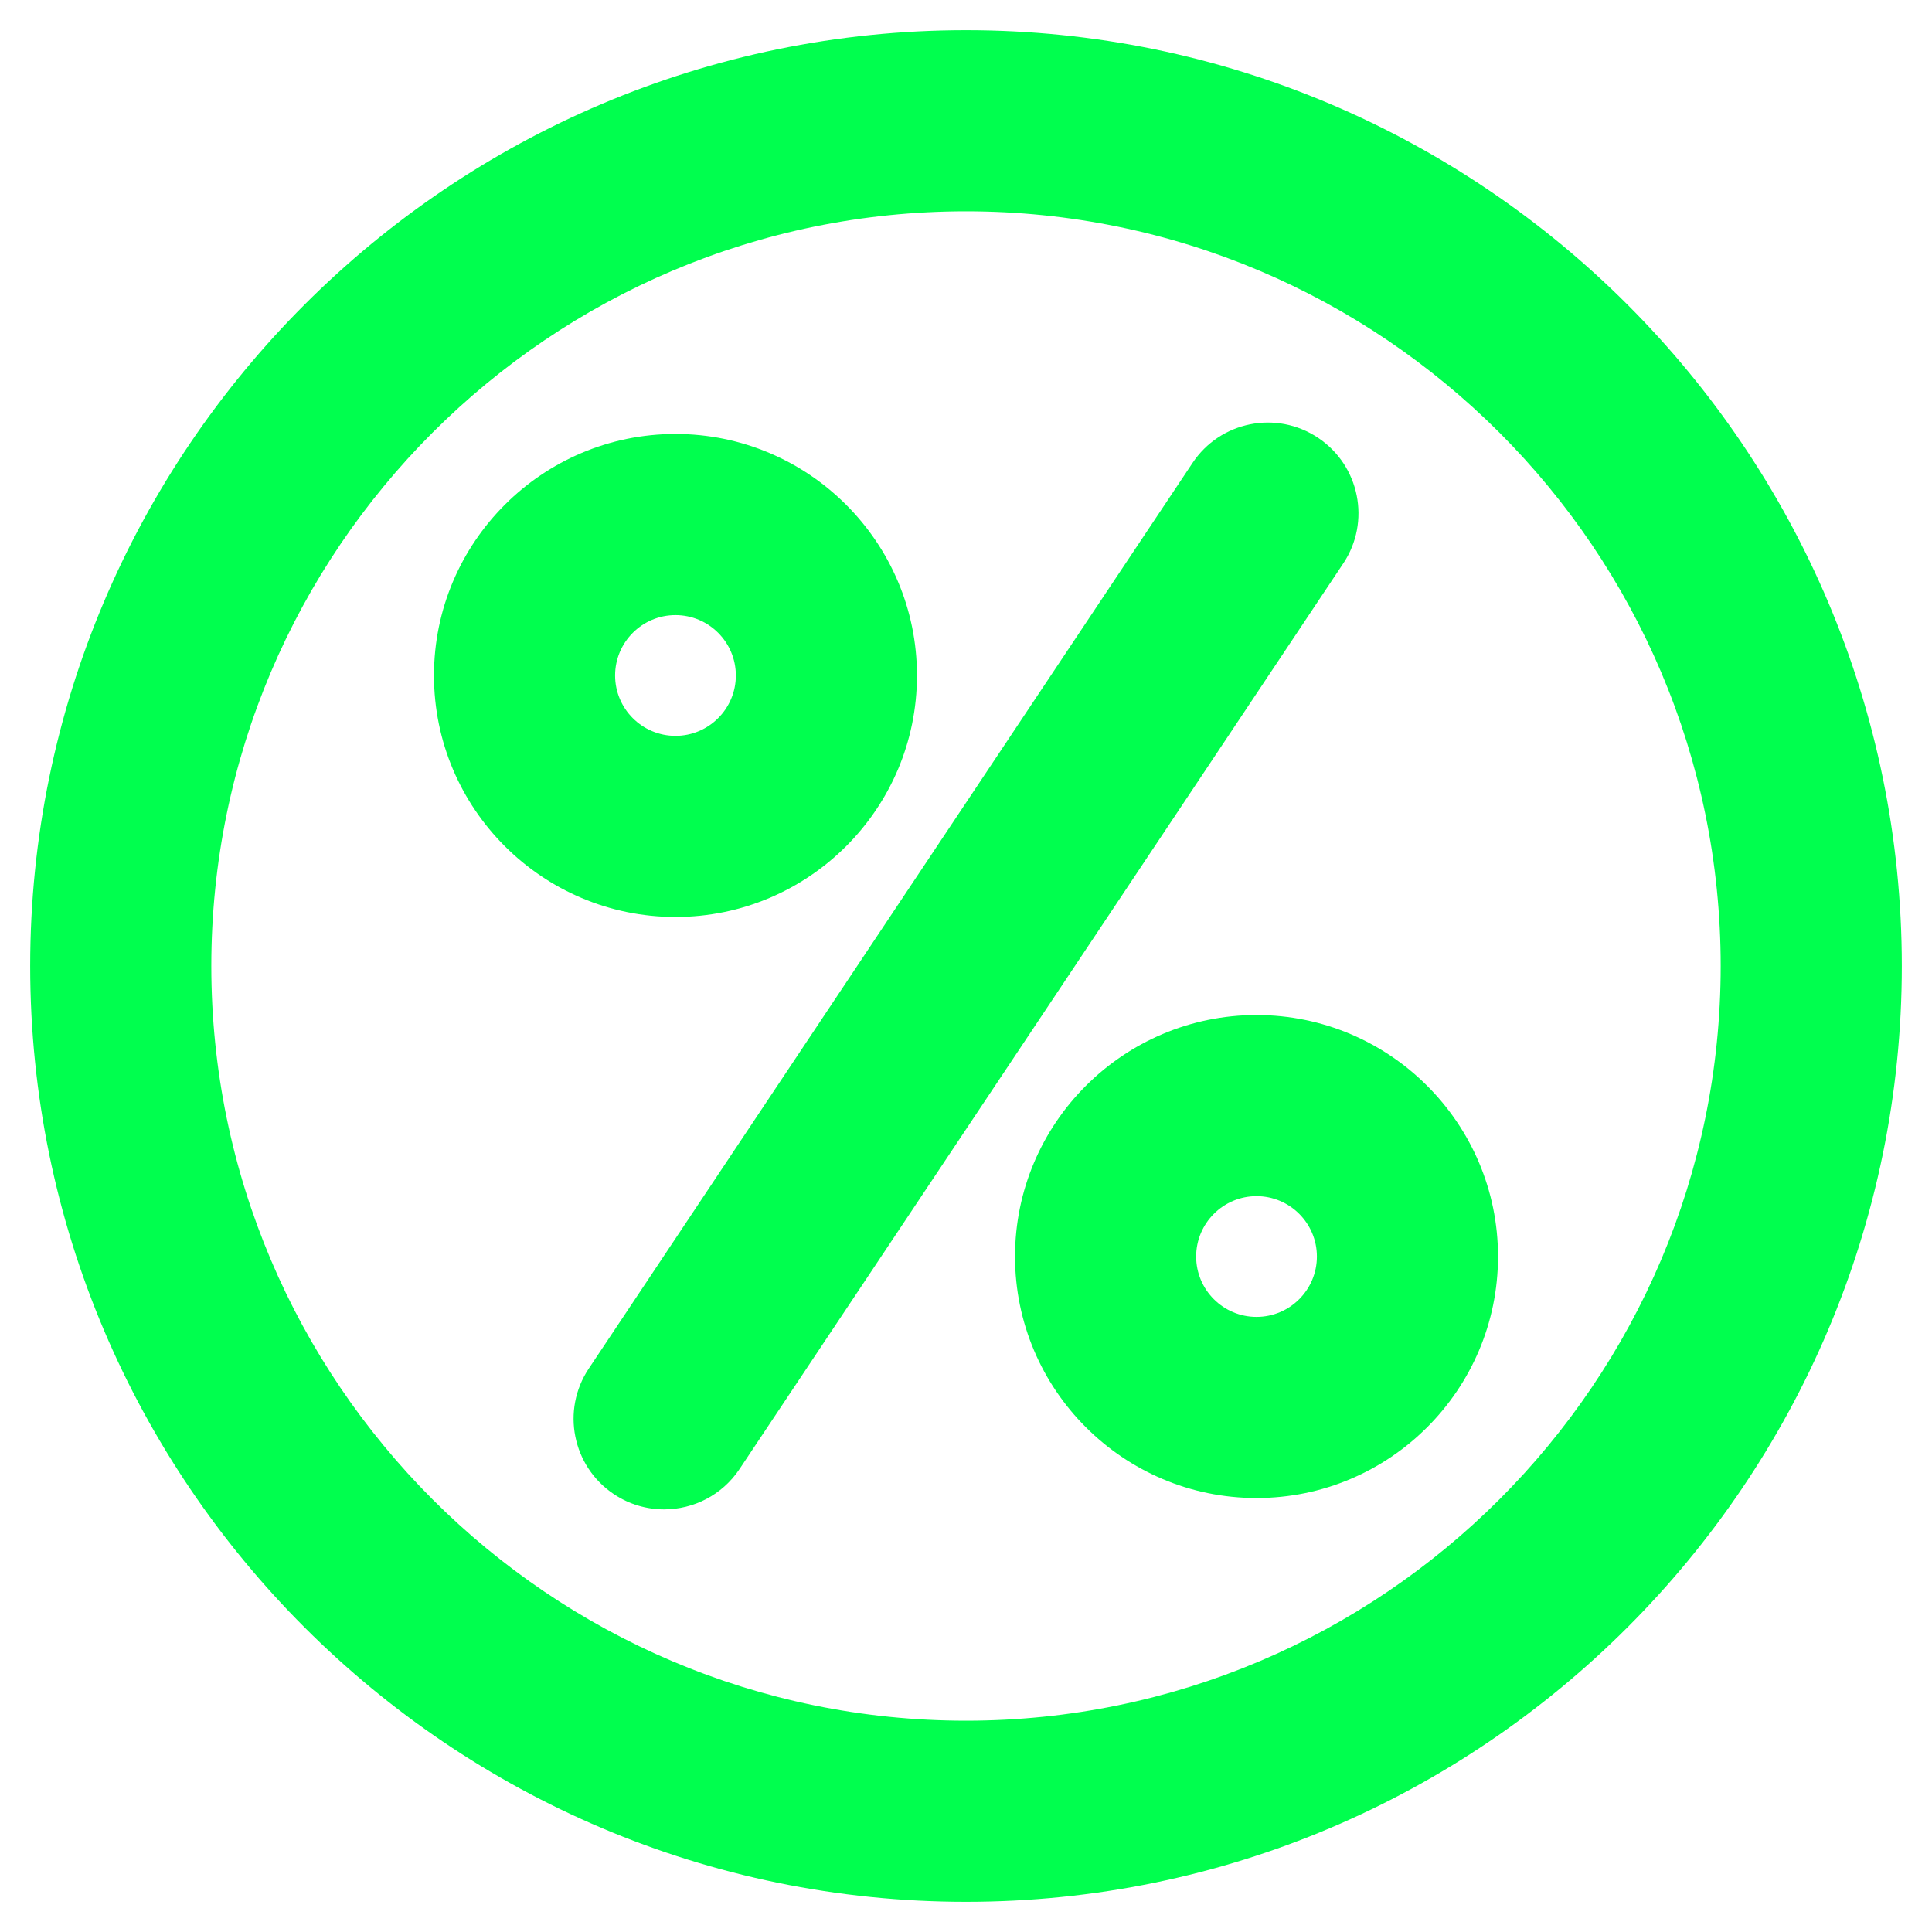
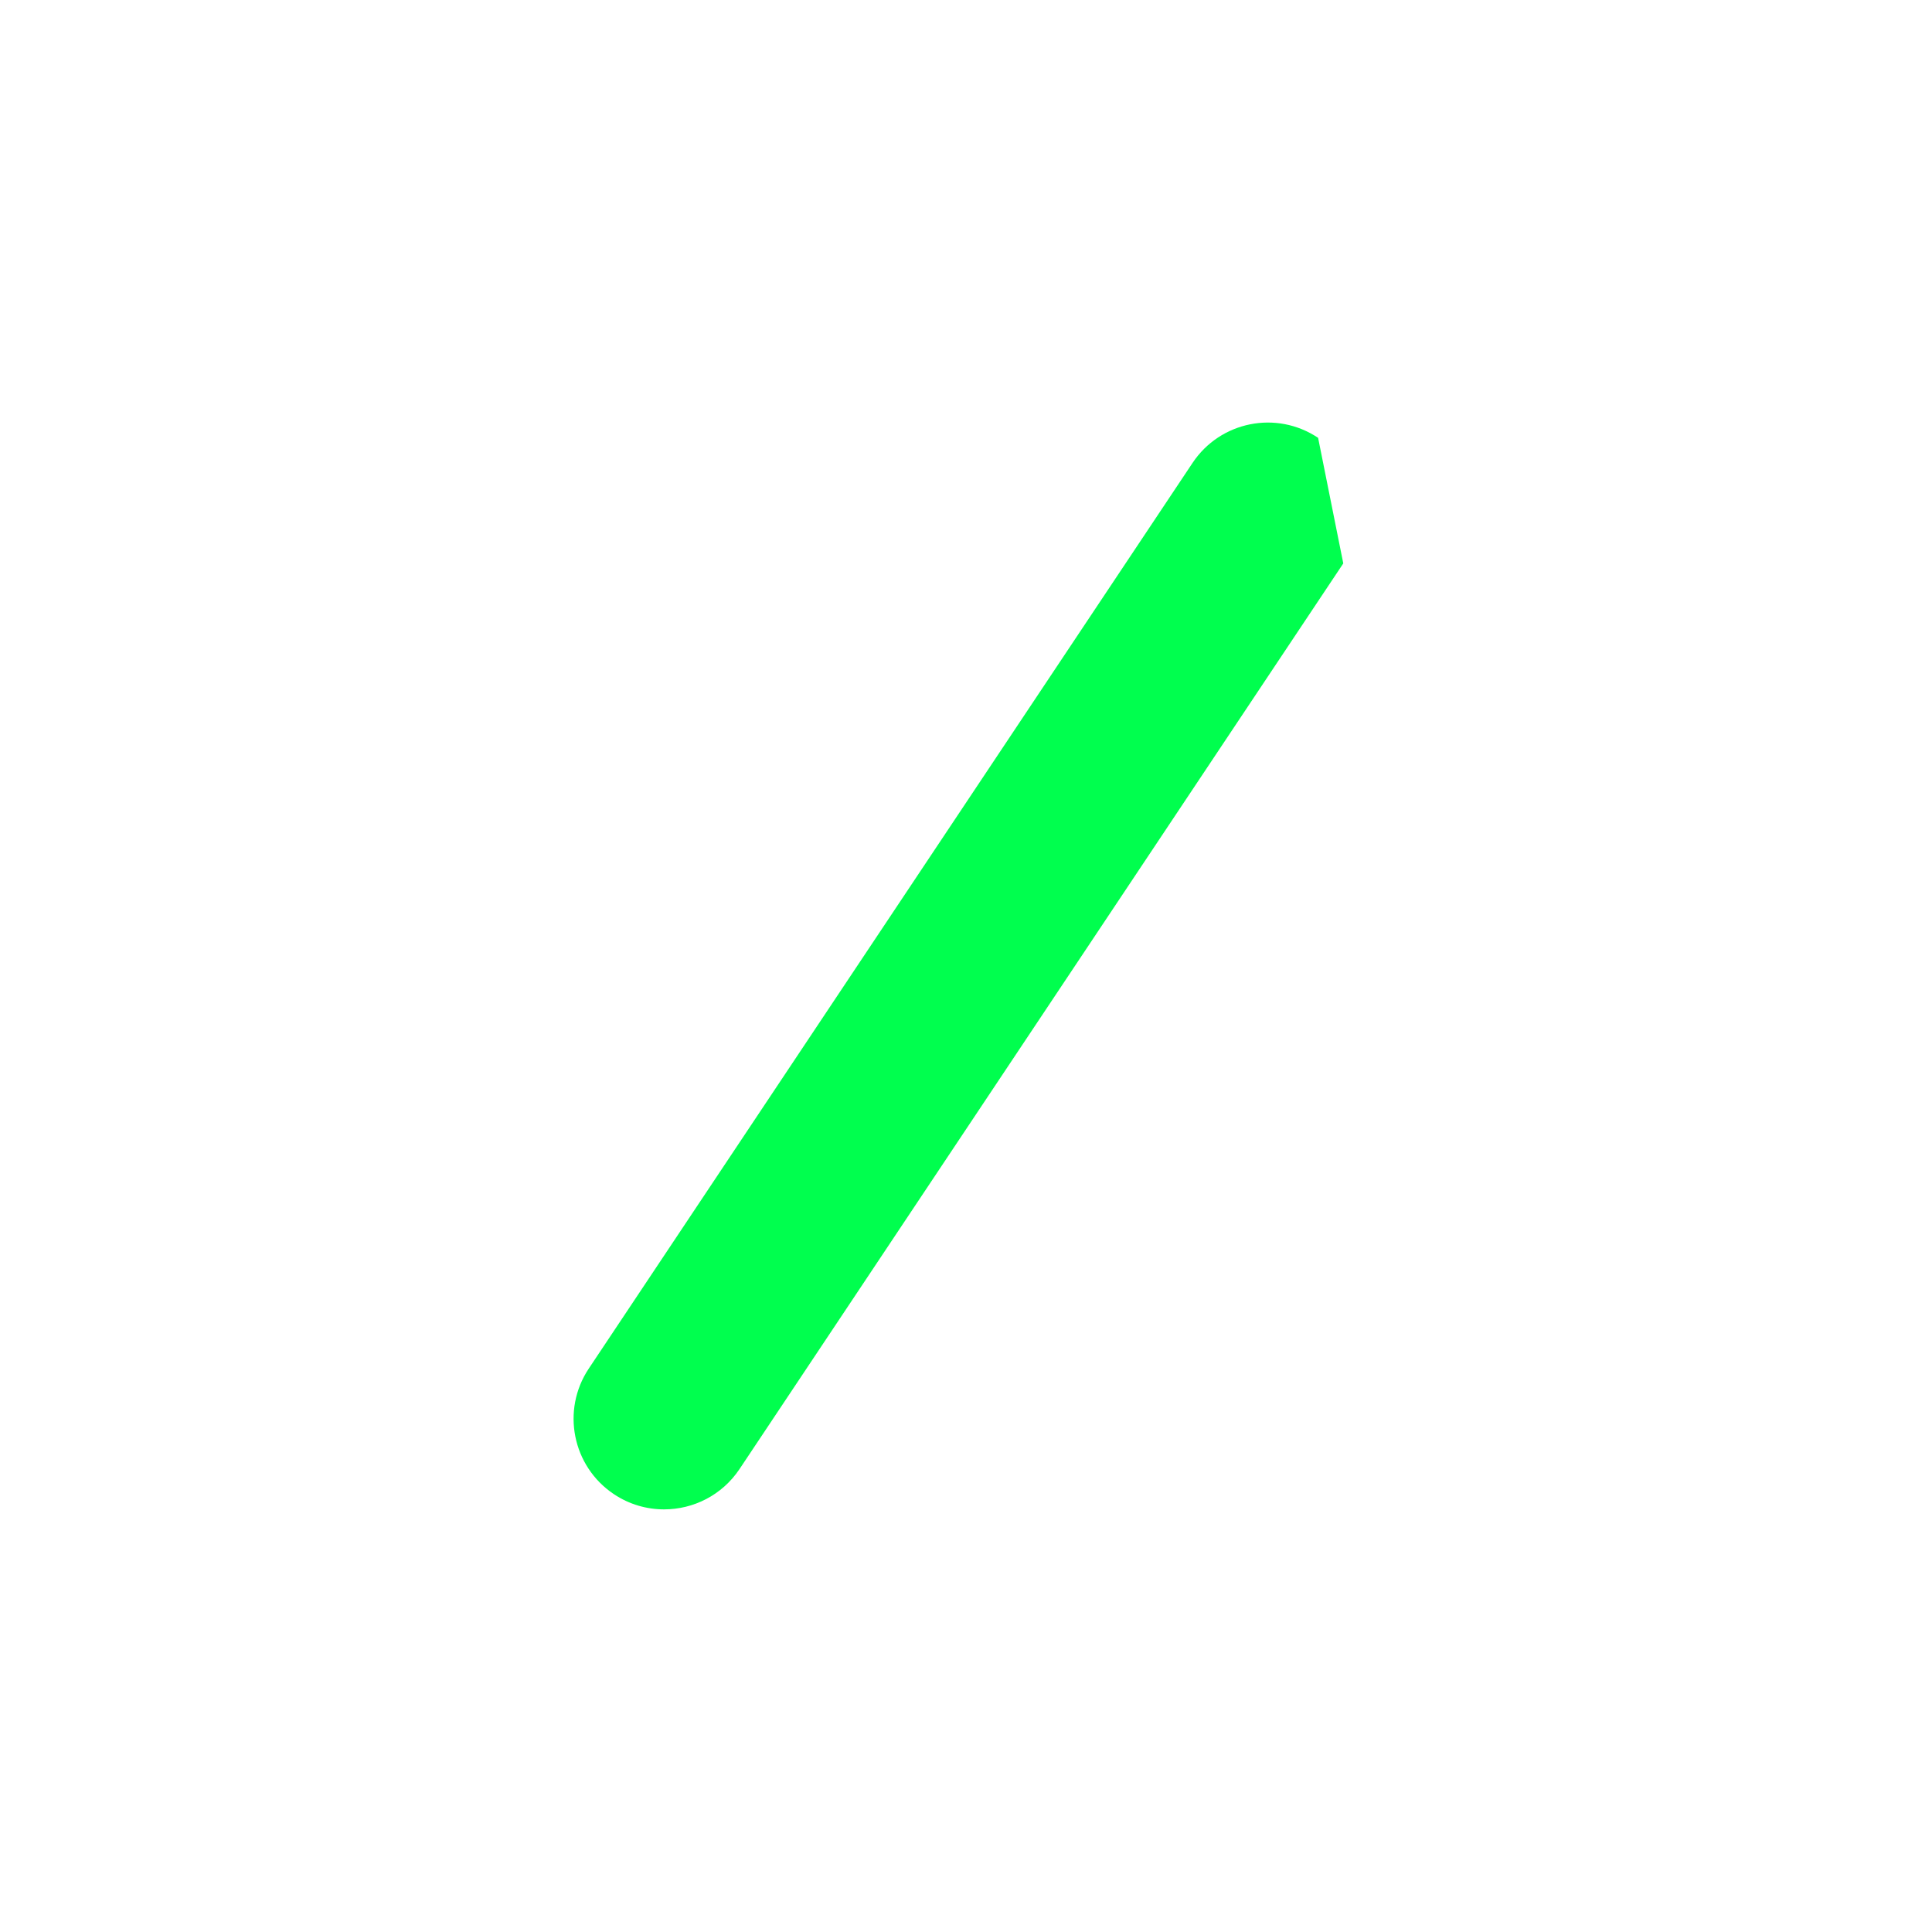
<svg xmlns="http://www.w3.org/2000/svg" id="Layer_2" style="enable-background:new 0 0 32 32;" version="1.1" viewBox="0 0 32 32" xml:space="preserve">
  <g>
-     <path d="M16,0.5C7.453,0.5,0.5,7.453,0.5,16S7.453,31.5,16,31.5S31.5,24.547,31.5,16S24.547,0.5,16,0.5z M16,28.5   C9.107,28.5,3.5,22.893,3.5,16S9.107,3.5,16,3.5S28.5,9.107,28.5,16S22.893,28.5,16,28.5z" fill="#00ff4e" opacity="1" original-fill="#000000" />
-     <path d="M15.188,11.188c0-2.206-1.794-4-4-4s-4,1.794-4,4s1.794,4,4,4S15.188,13.395,15.188,11.188z    M10.188,11.188c0-0.552,0.449-1,1-1s1,0.448,1,1s-0.449,1-1,1S10.188,11.74,10.188,11.188z" fill="#00ff4e" opacity="1" original-fill="#000000" />
-     <path d="M20.812,16.812c-2.206,0-4,1.794-4,4s1.794,4,4,4s4-1.794,4-4S23.017,16.812,20.812,16.812z    M20.812,21.812c-0.551,0-1-0.448-1-1s0.449-1,1-1s1,0.448,1,1S21.363,21.812,20.812,21.812z" fill="#00ff4e" opacity="1" original-fill="#000000" />
-     <path d="M21.832,7.252c-0.691-0.462-1.622-0.273-2.08,0.416l-10,15   c-0.459,0.689-0.273,1.62,0.416,2.08C10.424,24.919,10.713,25,10.999,25   c0.485,0,0.96-0.234,1.25-0.668l10-15C22.708,8.643,22.521,7.712,21.832,7.252z" fill="#00ff4e" opacity="1" original-fill="#000000" />
+     <path d="M21.832,7.252c-0.691-0.462-1.622-0.273-2.08,0.416l-10,15   c-0.459,0.689-0.273,1.62,0.416,2.08C10.424,24.919,10.713,25,10.999,25   c0.485,0,0.96-0.234,1.25-0.668l10-15z" fill="#00ff4e" opacity="1" original-fill="#000000" />
  </g>
</svg>